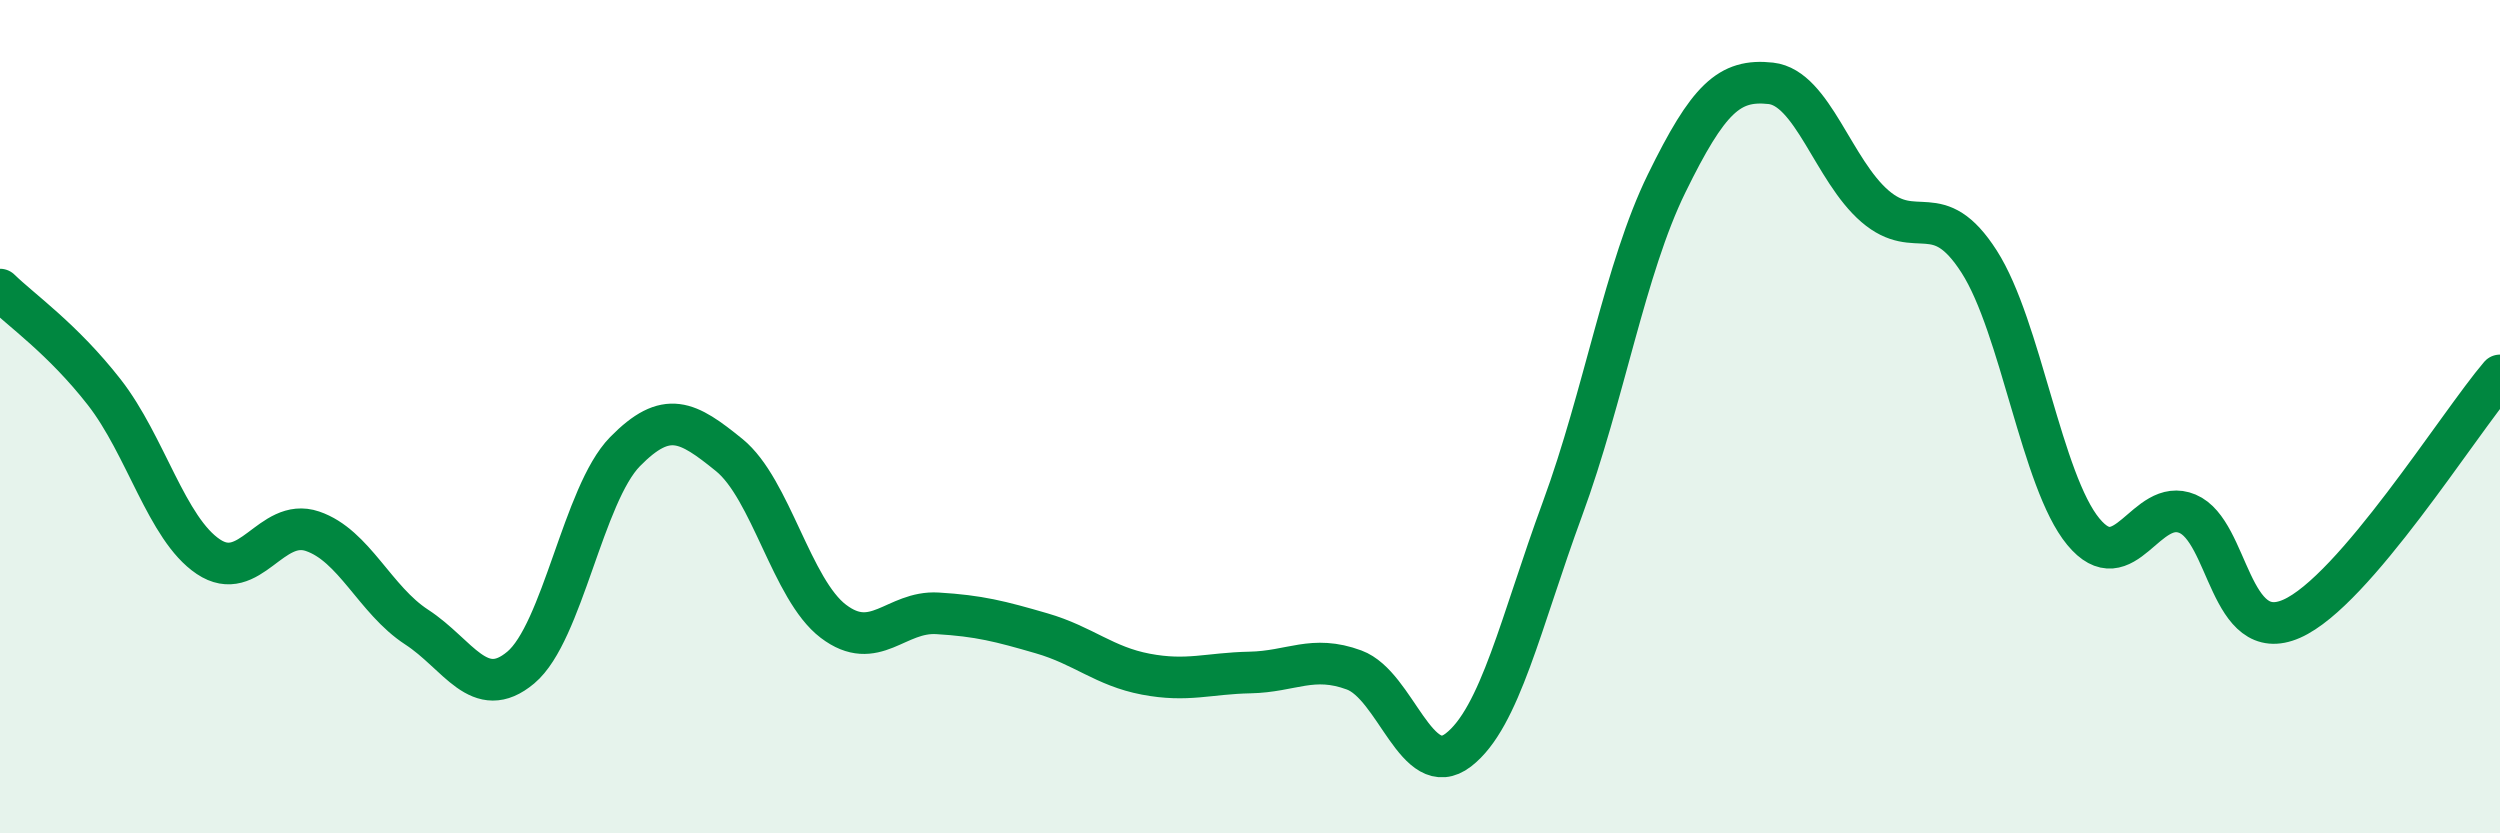
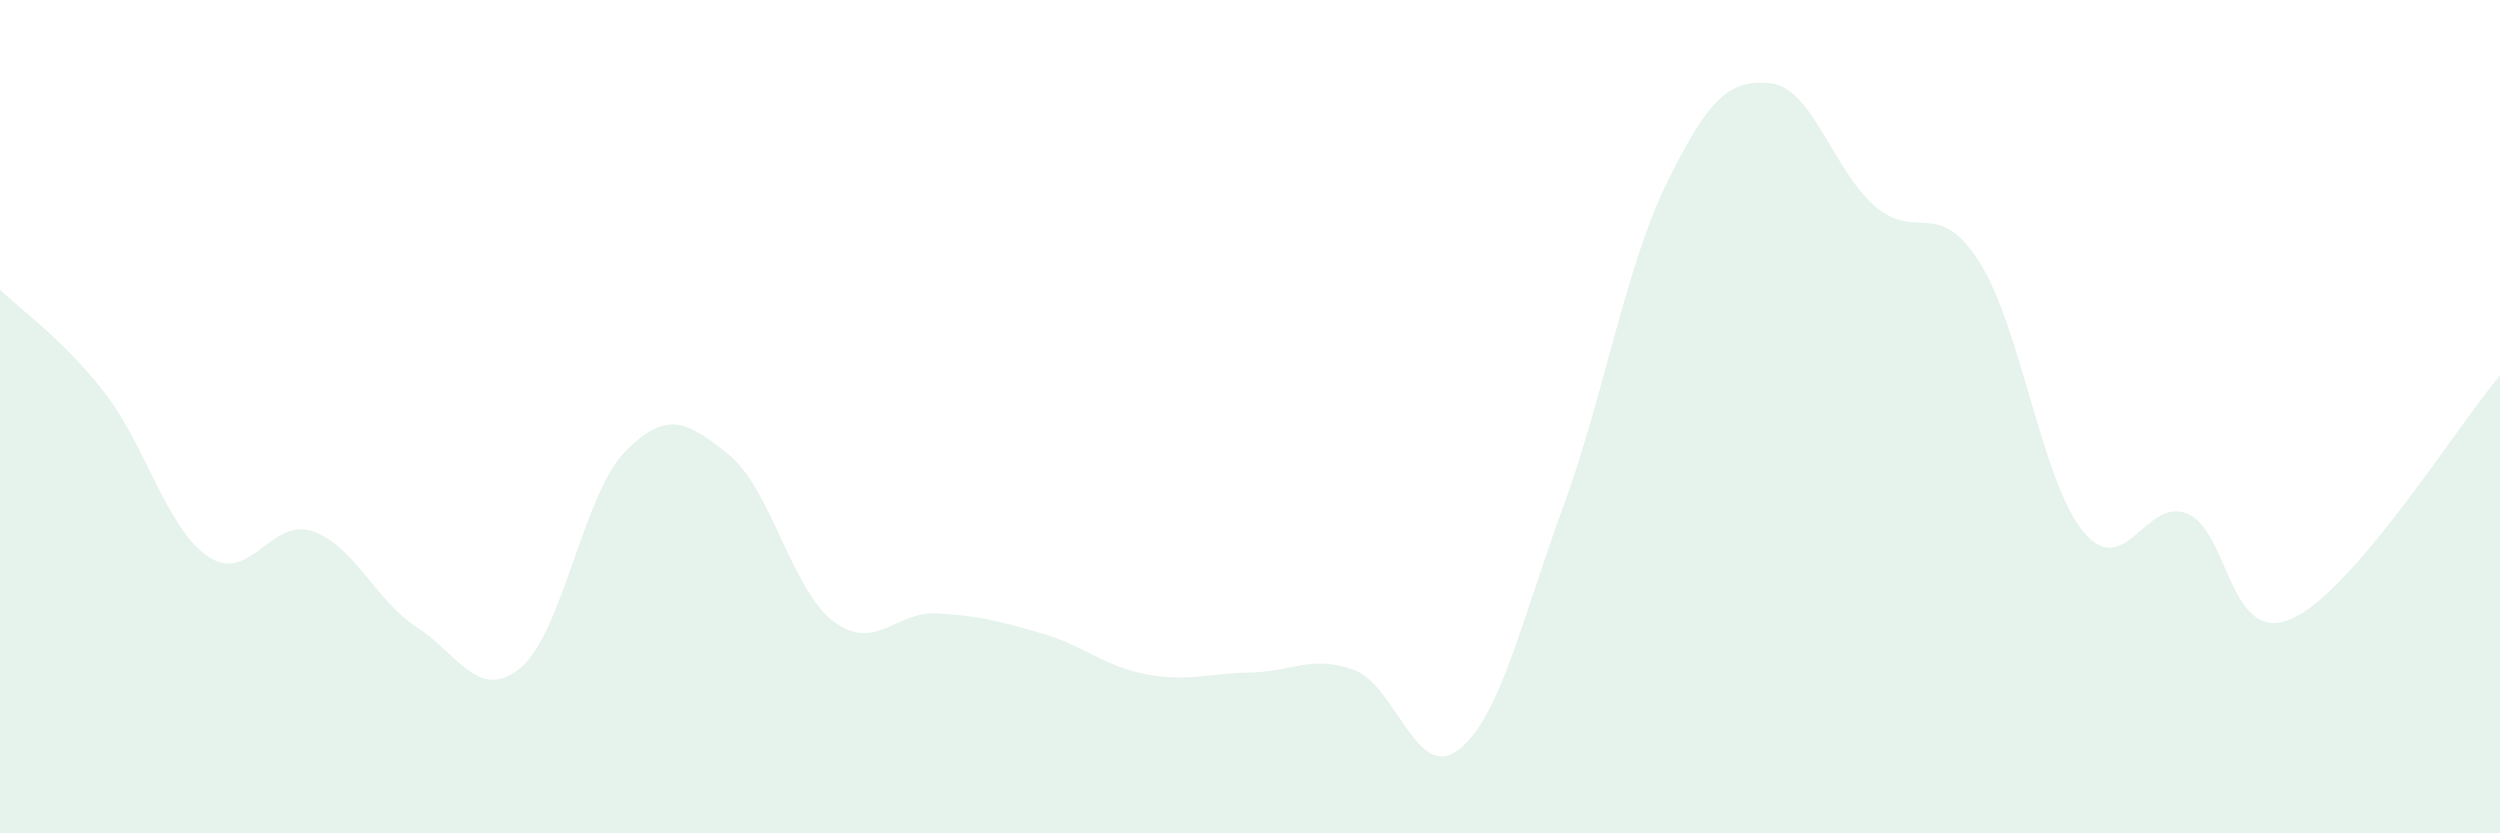
<svg xmlns="http://www.w3.org/2000/svg" width="60" height="20" viewBox="0 0 60 20">
  <path d="M 0,6.95 C 0.5,7.44 1.5,8.13 2.5,9.41 C 3.5,10.69 4,12.69 5,13.36 C 6,14.03 6.5,12.41 7.5,12.75 C 8.5,13.09 9,14.4 10,15.05 C 11,15.7 11.5,16.86 12.5,16.02 C 13.5,15.18 14,11.86 15,10.84 C 16,9.82 16.5,10.11 17.5,10.92 C 18.5,11.73 19,14.15 20,14.91 C 21,15.67 21.5,14.66 22.5,14.72 C 23.5,14.78 24,14.91 25,15.2 C 26,15.49 26.5,15.99 27.5,16.18 C 28.5,16.37 29,16.16 30,16.14 C 31,16.12 31.5,15.71 32.5,16.08 C 33.5,16.45 34,18.77 35,18 C 36,17.23 36.5,14.93 37.5,12.21 C 38.5,9.49 39,6.44 40,4.4 C 41,2.36 41.5,1.89 42.5,2 C 43.5,2.11 44,4.09 45,4.95 C 46,5.81 46.5,4.72 47.5,6.28 C 48.5,7.84 49,11.55 50,12.76 C 51,13.97 51.5,11.91 52.5,12.33 C 53.5,12.75 53.5,15.51 55,14.85 C 56.5,14.19 59,10.18 60,9.01L60 20L0 20Z" fill="#008740" opacity="0.1" stroke-linecap="round" stroke-linejoin="round" />
-   <path d="M 0,6.95 C 0.5,7.44 1.5,8.13 2.5,9.41 C 3.5,10.69 4,12.69 5,13.36 C 6,14.03 6.5,12.41 7.5,12.75 C 8.5,13.09 9,14.4 10,15.05 C 11,15.7 11.5,16.86 12.5,16.02 C 13.5,15.18 14,11.86 15,10.84 C 16,9.82 16.5,10.11 17.5,10.92 C 18.5,11.73 19,14.15 20,14.91 C 21,15.67 21.5,14.66 22.5,14.72 C 23.5,14.78 24,14.91 25,15.2 C 26,15.49 26.5,15.99 27.5,16.18 C 28.5,16.37 29,16.16 30,16.14 C 31,16.12 31.5,15.71 32.5,16.08 C 33.5,16.45 34,18.77 35,18 C 36,17.23 36.5,14.93 37.5,12.21 C 38.5,9.49 39,6.44 40,4.4 C 41,2.36 41.5,1.89 42.5,2 C 43.5,2.11 44,4.09 45,4.95 C 46,5.81 46.5,4.72 47.5,6.28 C 48.5,7.84 49,11.55 50,12.76 C 51,13.97 51.5,11.91 52.5,12.33 C 53.5,12.75 53.5,15.51 55,14.85 C 56.5,14.19 59,10.18 60,9.01" stroke="#008740" stroke-width="1" fill="none" stroke-linecap="round" stroke-linejoin="round" />
</svg>